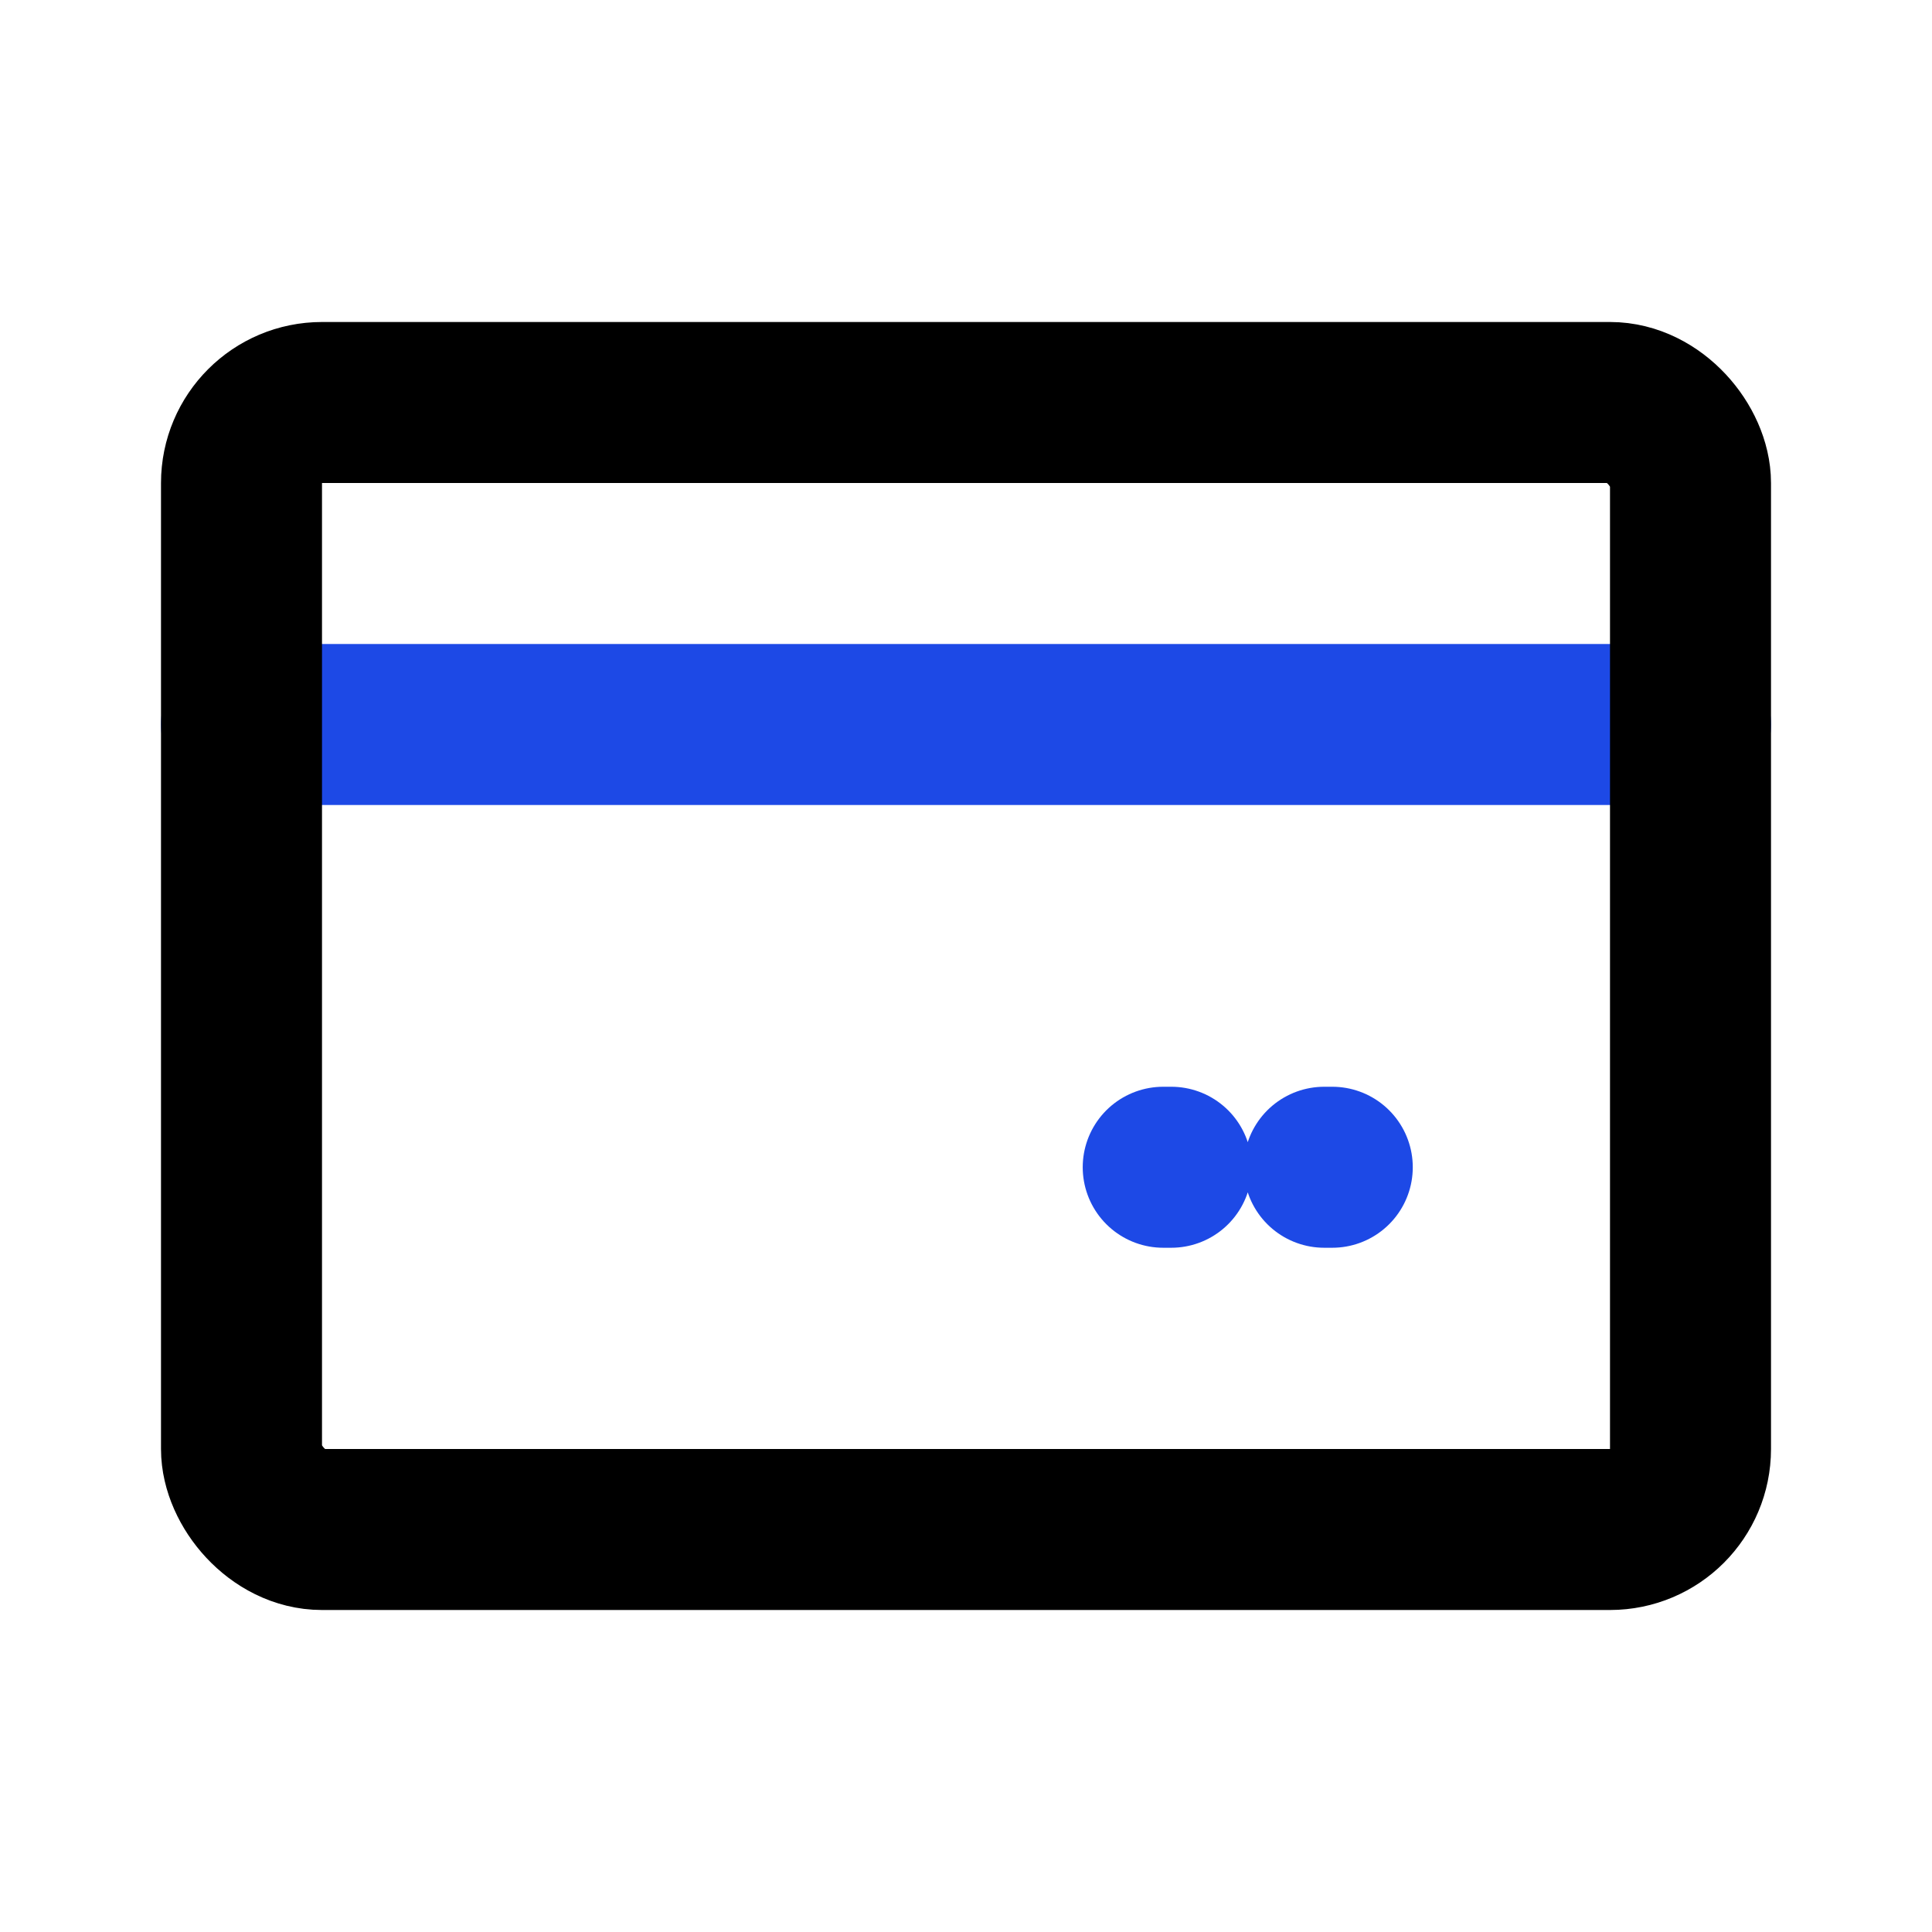
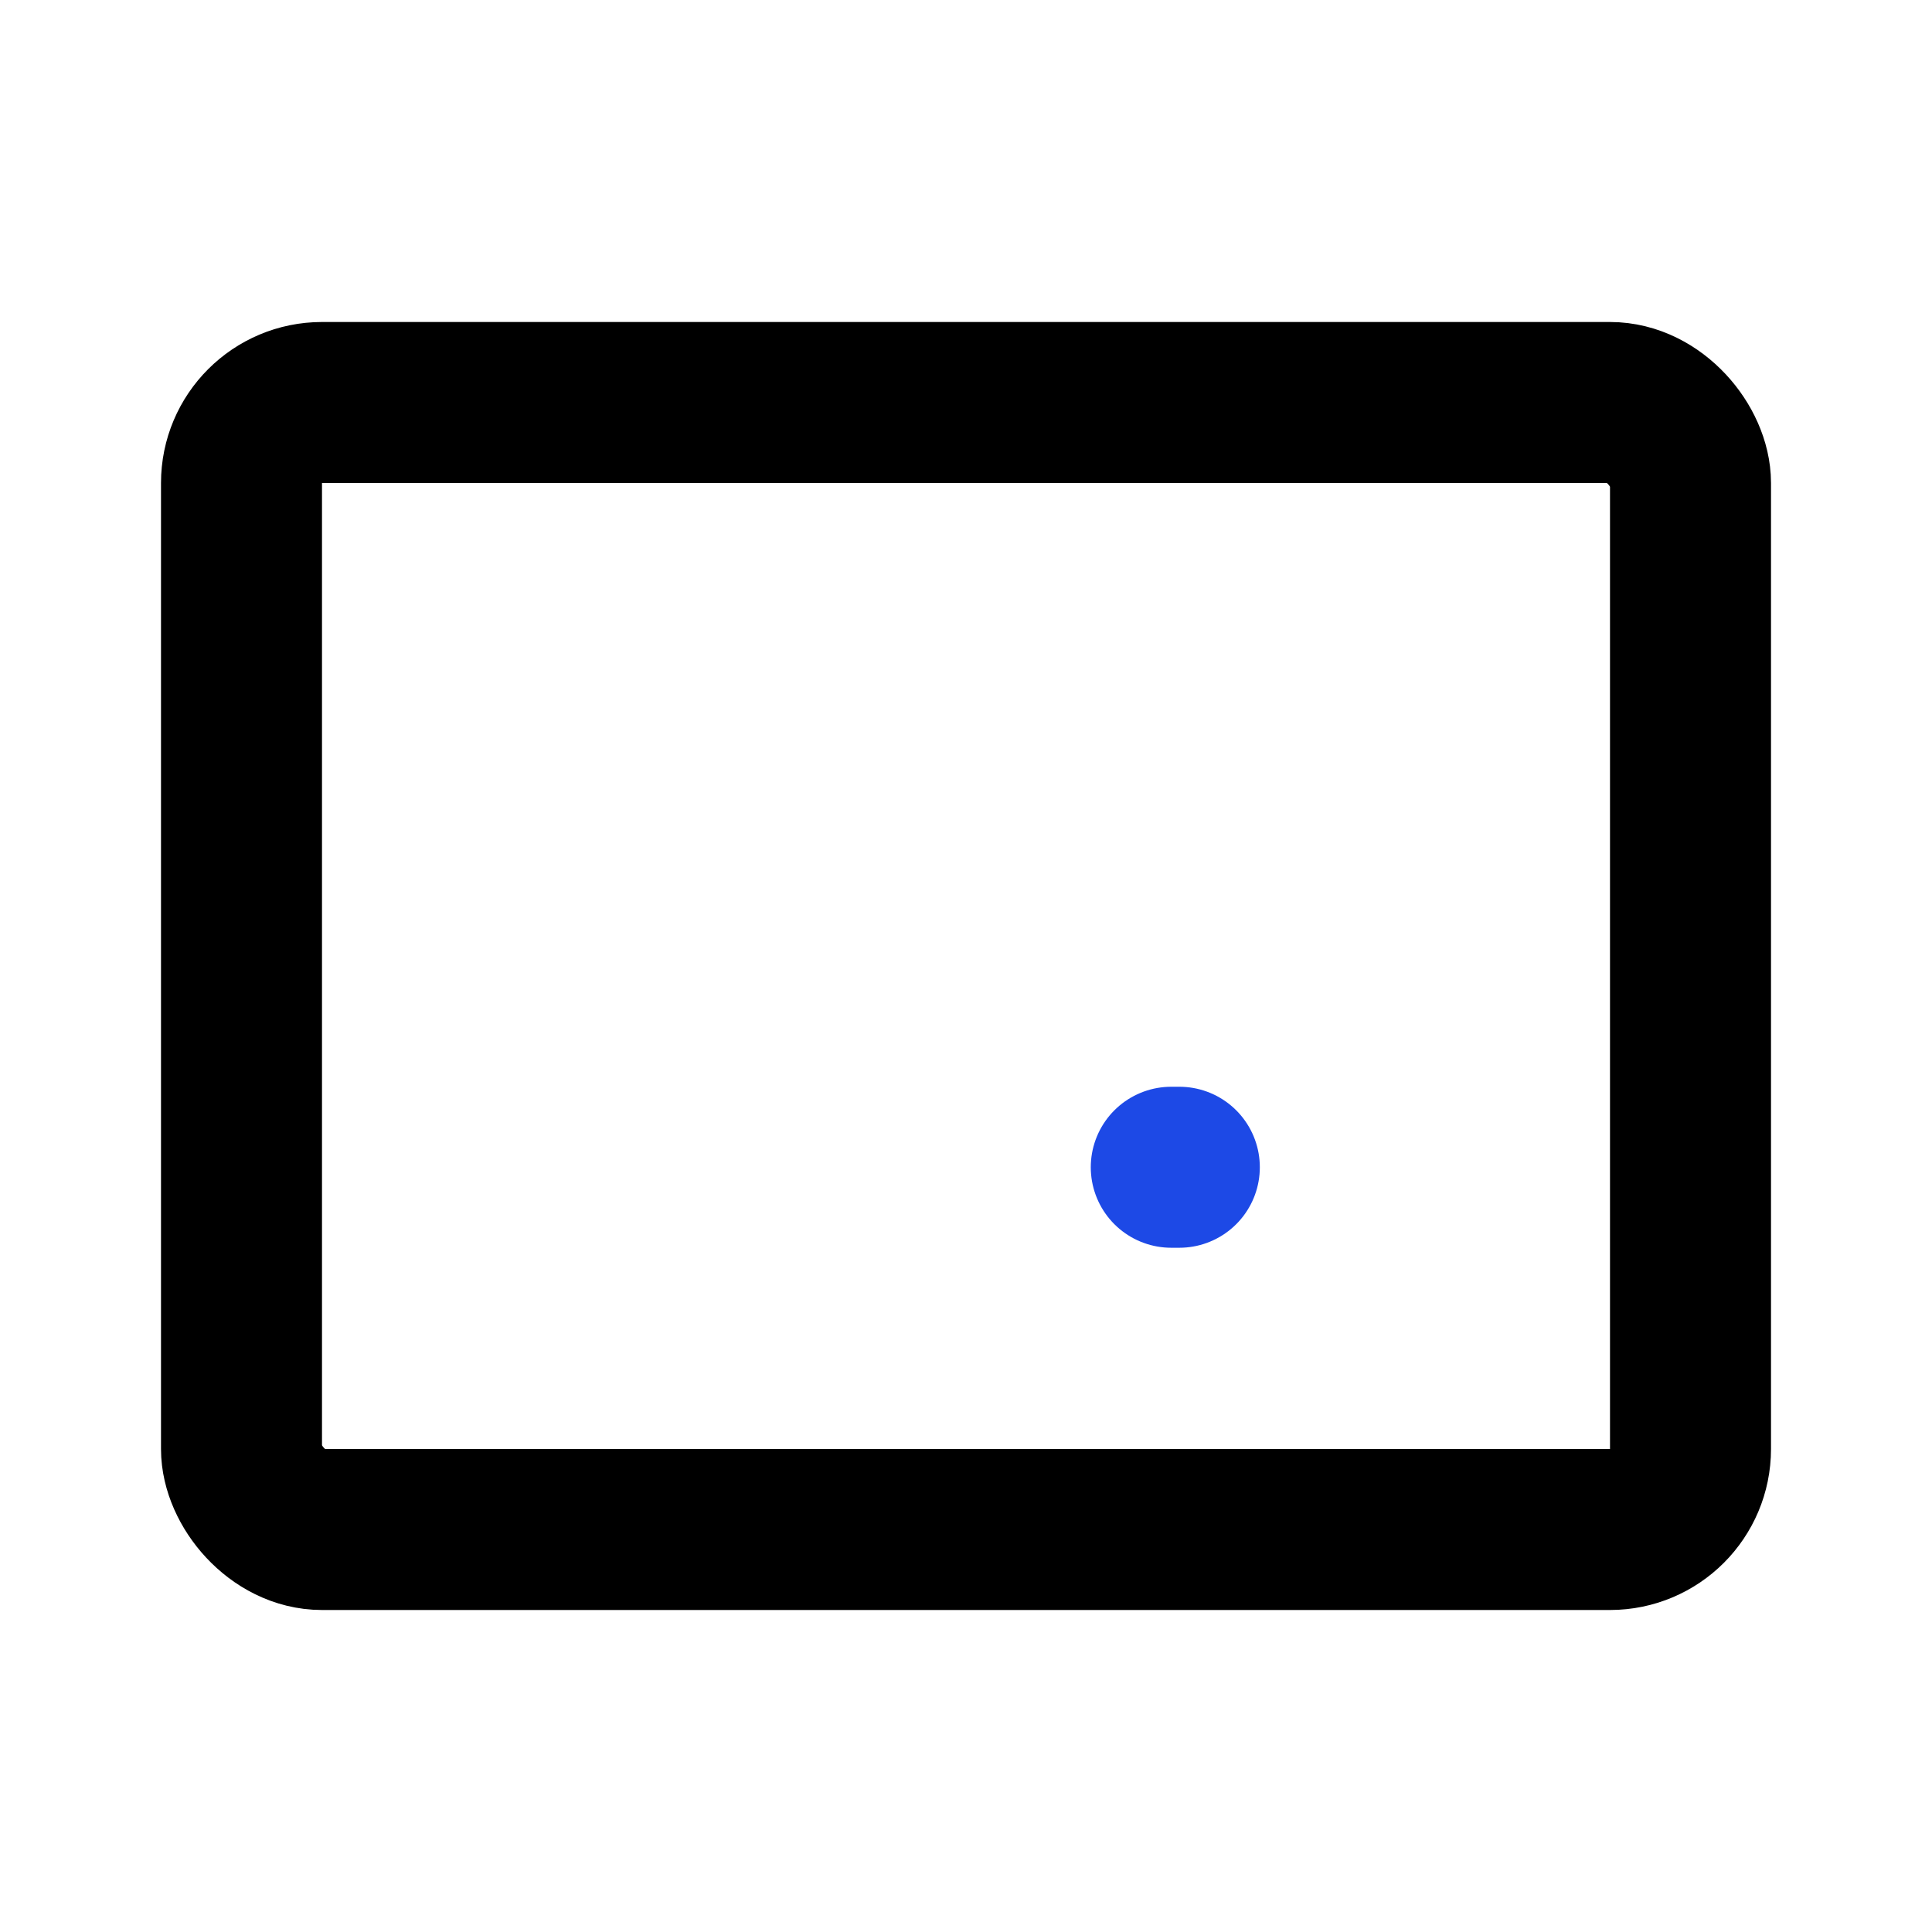
<svg xmlns="http://www.w3.org/2000/svg" fill="#000000" width="20px" height="20px" viewBox="0 0 24 24" id="debit-purchase" data-name="Line Color" class="icon line-color">
-   <path id="secondary-upstroke" d="M16.55,14.5h-.1m-1.9,0h-.1" style="fill: none; stroke: rgb(29, 73, 230); stroke-linecap: round; stroke-linejoin: round; stroke-width: 2;" />
-   <line id="secondary" x1="21" y1="9" x2="3" y2="9" style="fill: none; stroke: rgb(29, 73, 230); stroke-linecap: round; stroke-linejoin: round; stroke-width: 2;" />
+   <path id="secondary-upstroke" d="M16.55,14.5m-1.9,0h-.1" style="fill: none; stroke: rgb(29, 73, 230); stroke-linecap: round; stroke-linejoin: round; stroke-width: 2;" />
  <rect id="primary" x="3" y="5" width="18" height="14" rx="1" style="fill: none; stroke: rgb(0, 0, 0); stroke-linecap: round; stroke-linejoin: round; stroke-width: 2;" />
</svg>